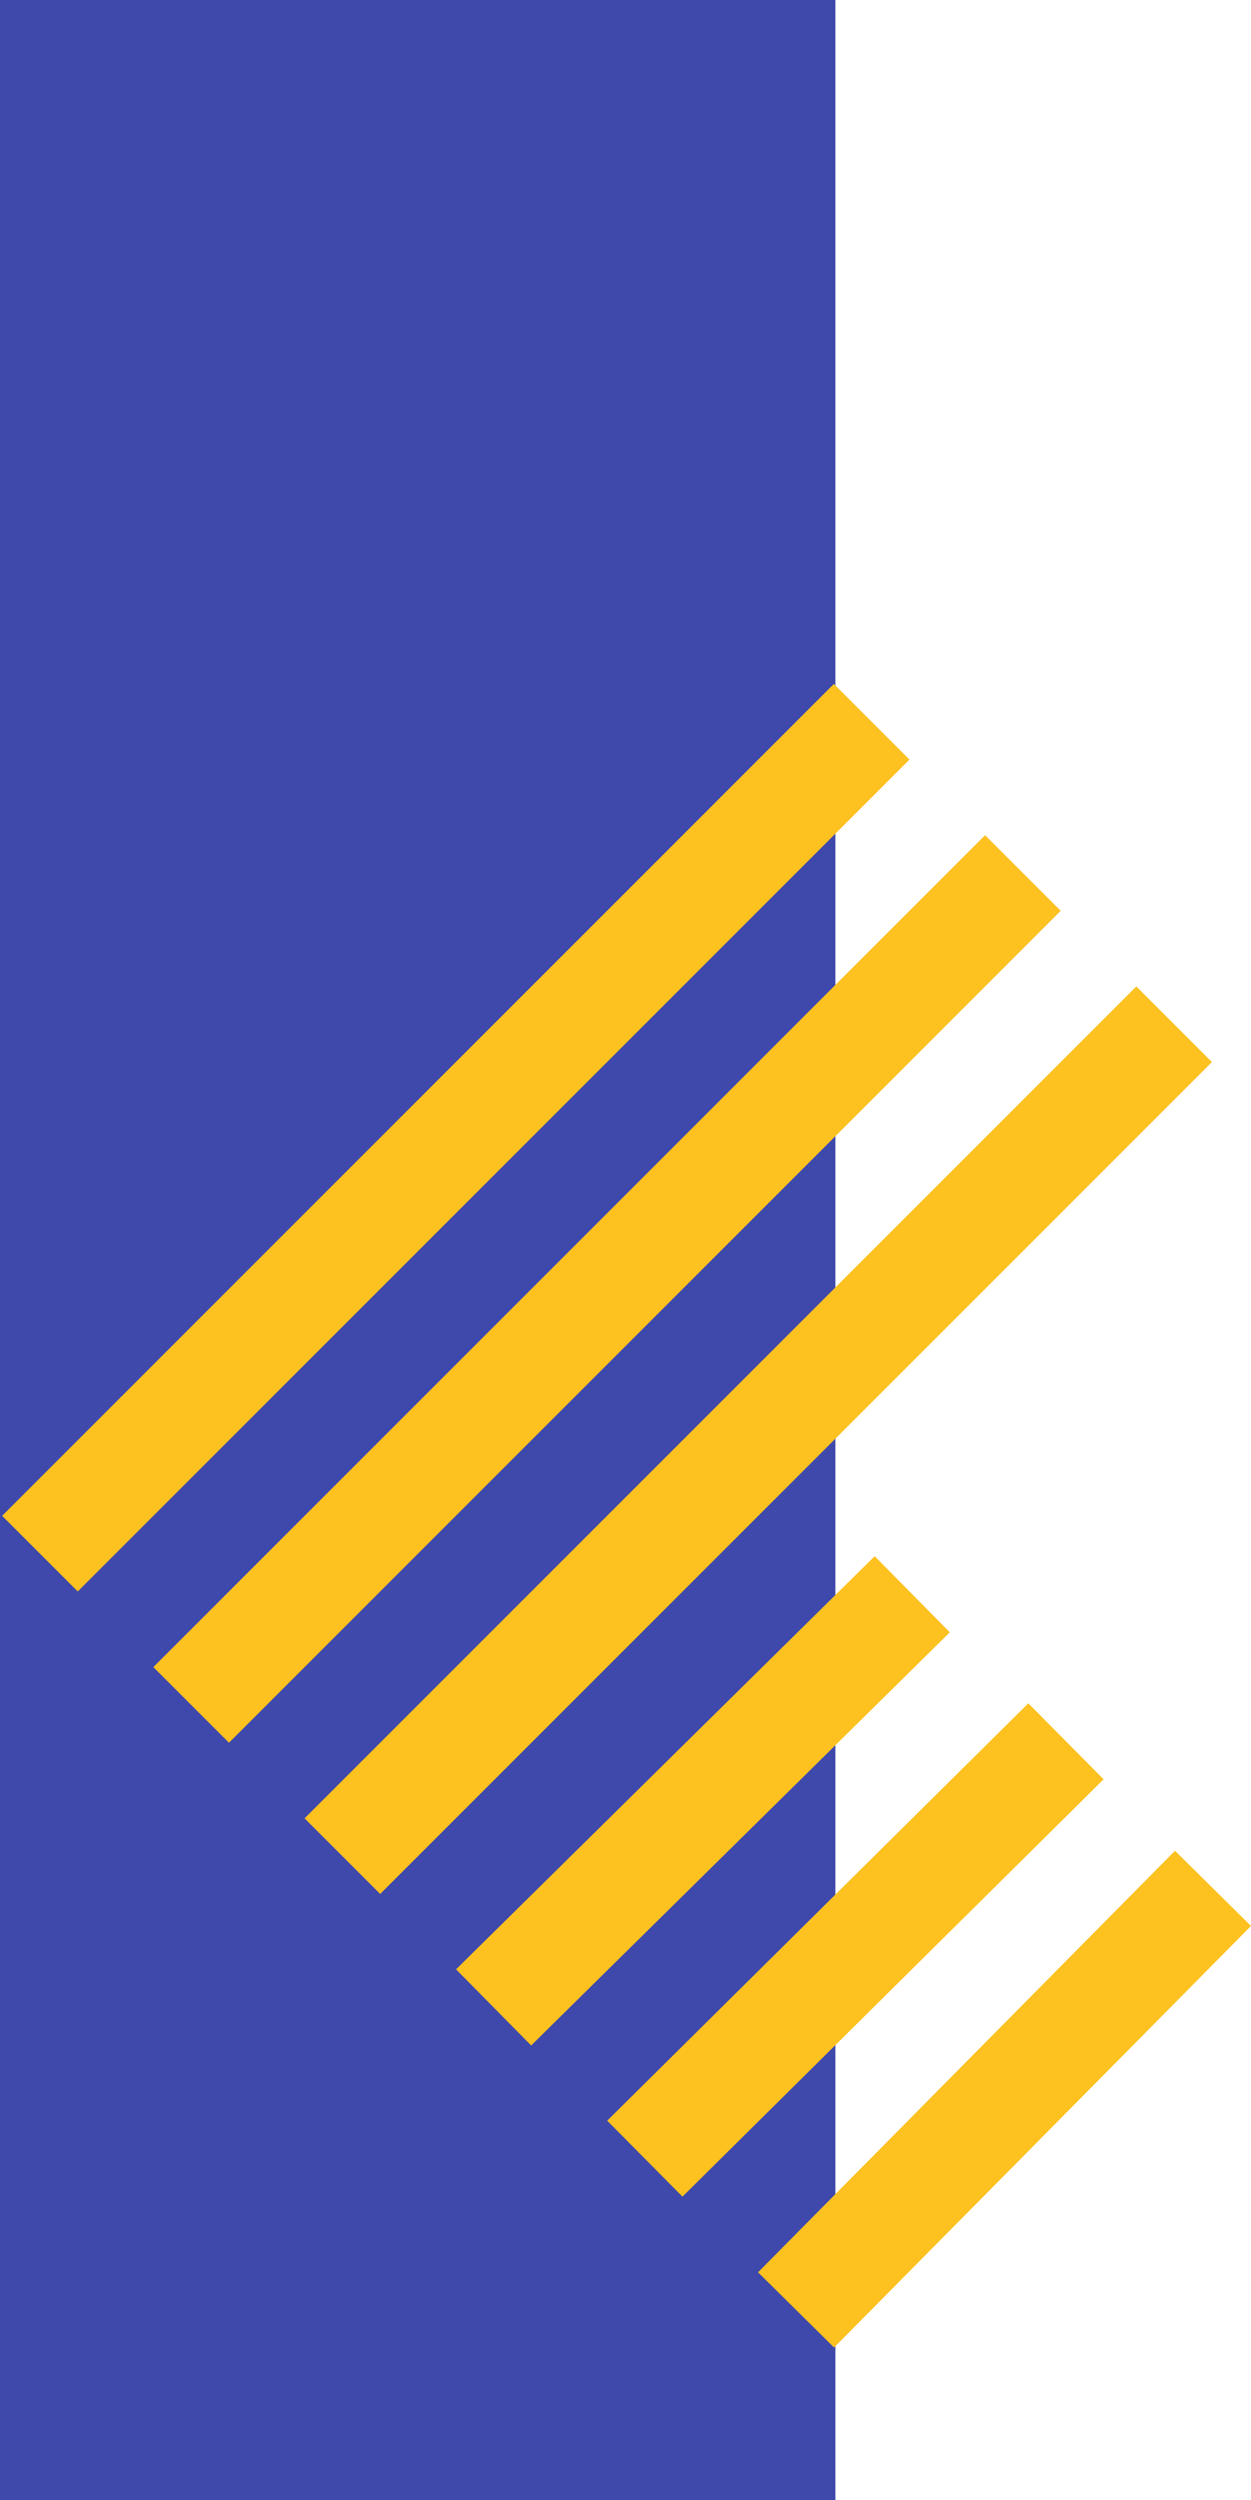
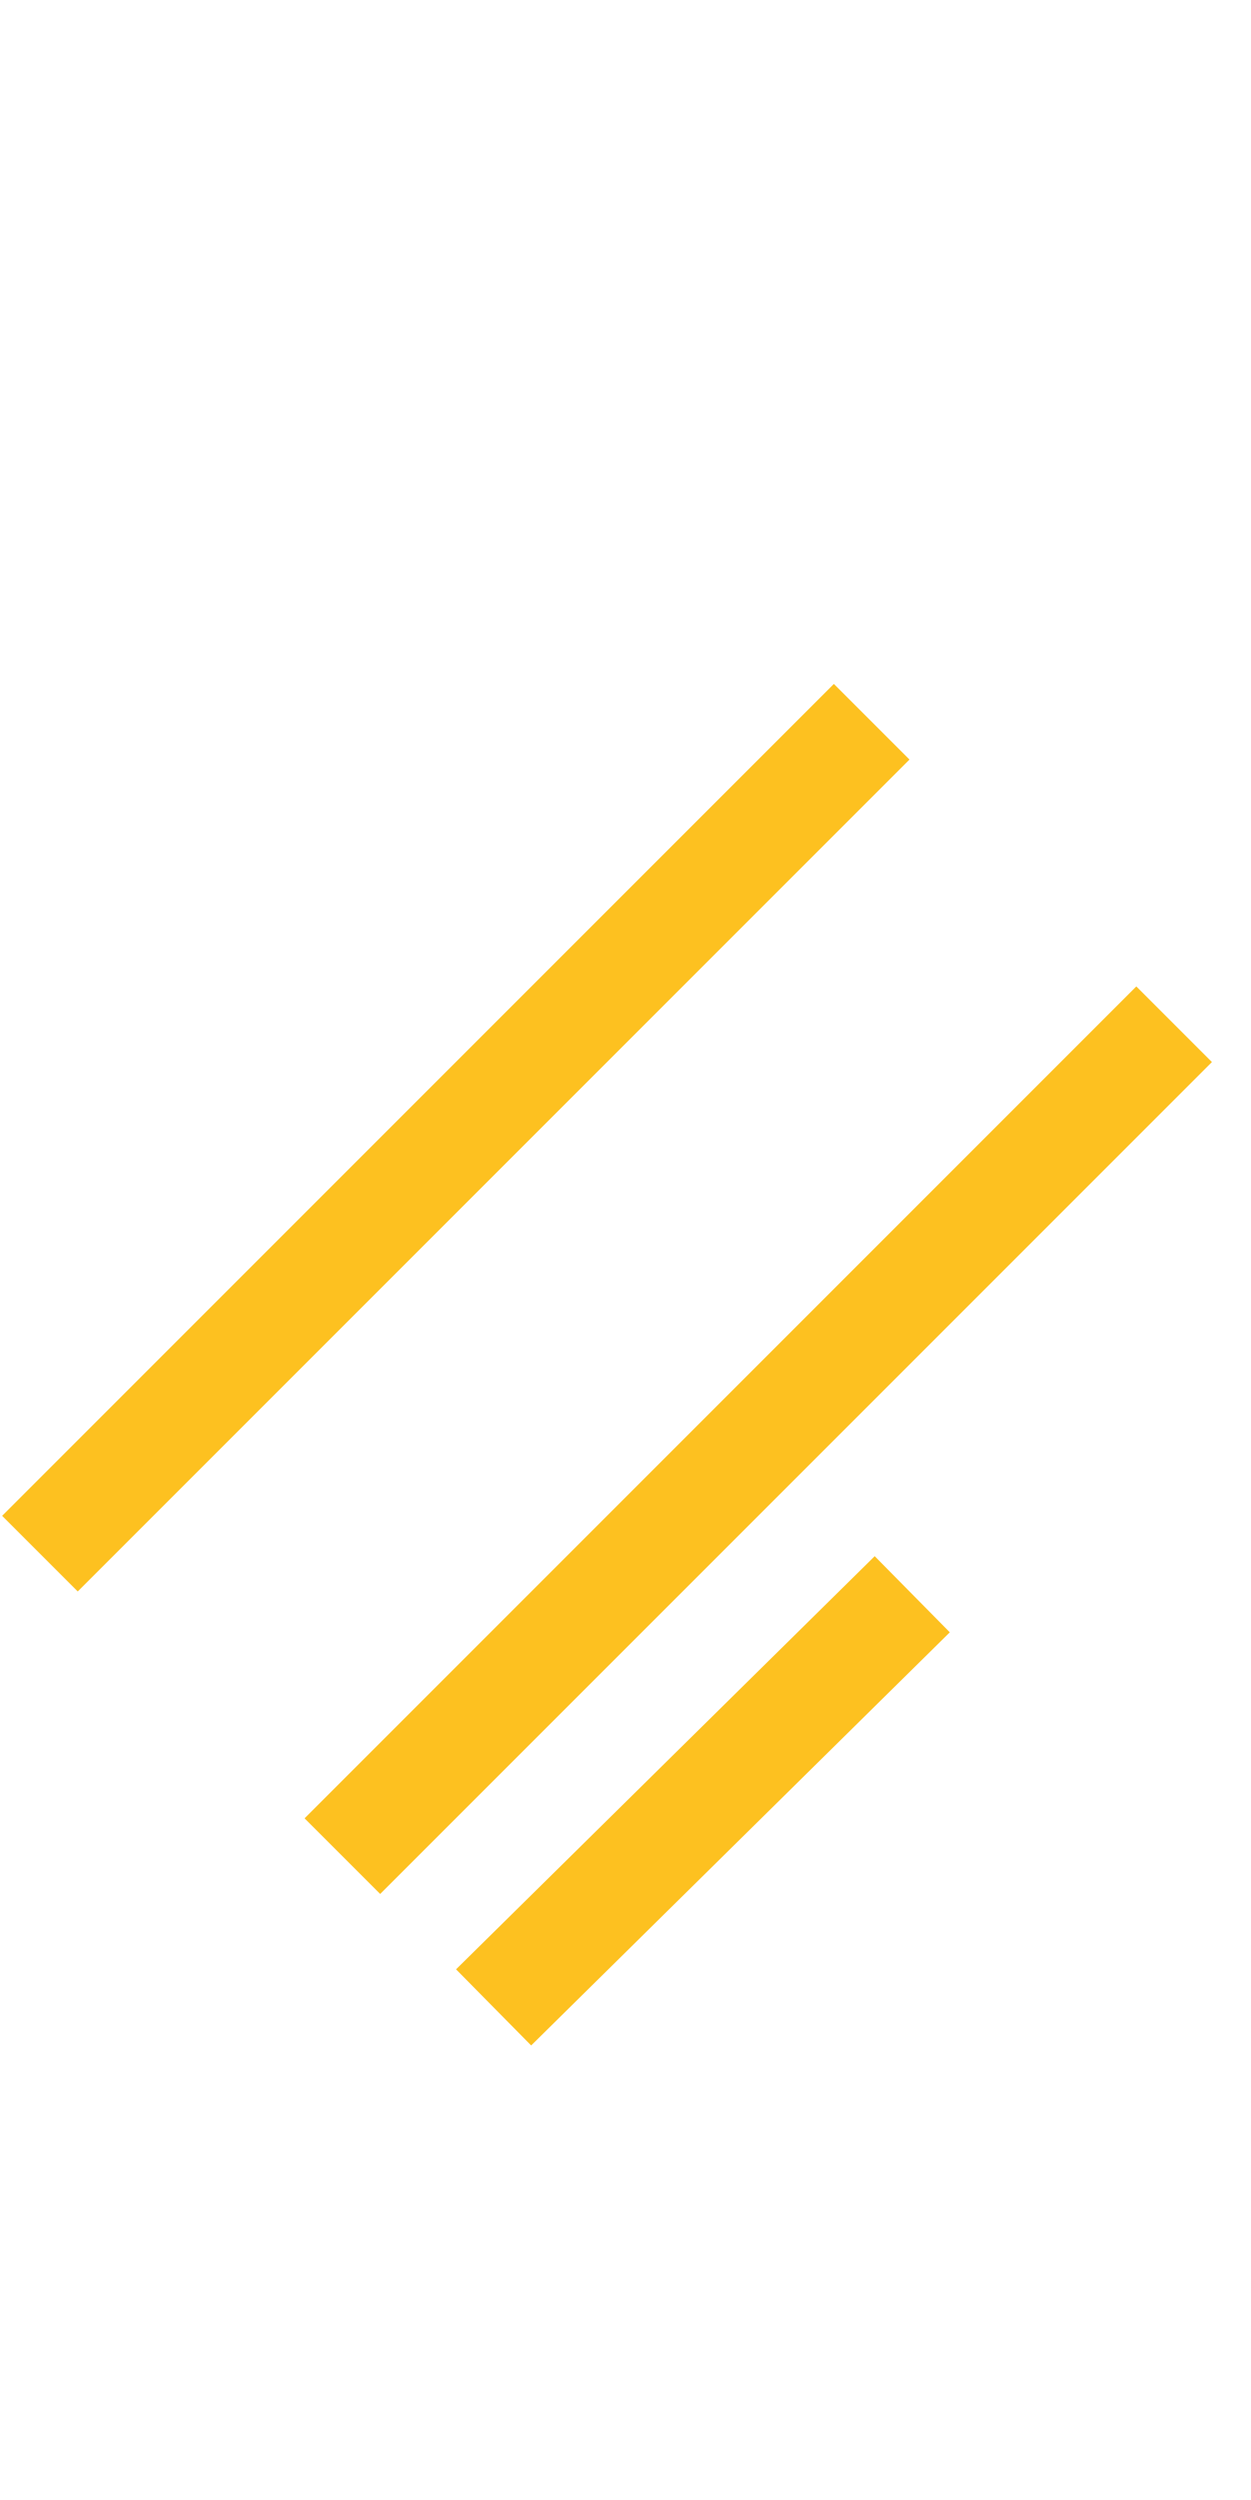
<svg xmlns="http://www.w3.org/2000/svg" width="187.187" height="374" viewBox="0 0 187.187 374">
  <g transform="translate(-273.558)">
-     <rect width="125" height="374" transform="translate(273.558)" fill="#3f49ab" />
    <g transform="translate(23.718 -13.5)">
      <path d="M176,8H0V-8H176Z" transform="translate(255.817 245.925) rotate(-45)" fill="#fdc120" />
-       <path d="M176,8H0V-8H176Z" transform="translate(278.444 268.552) rotate(-45)" fill="#fdc120" />
      <path d="M176,8H0V-8H176Z" transform="translate(301.072 291.179) rotate(-45)" fill="#fdc120" />
      <path d="M5.619,67.5-5.619,56.112,57.022-5.695,68.259,5.695Z" transform="translate(323.699 252)" fill="#fdc120" />
-       <path d="M5.631,68.117-5.631,56.751,57.382-5.683,68.644,5.683Z" transform="translate(346.327 274)" fill="#fdc120" />
-       <path d="M5.687,68.688-5.687,57.435,56.7-5.626,68.073,5.626Z" transform="translate(368.954 296)" fill="#fdc120" />
    </g>
  </g>
</svg>